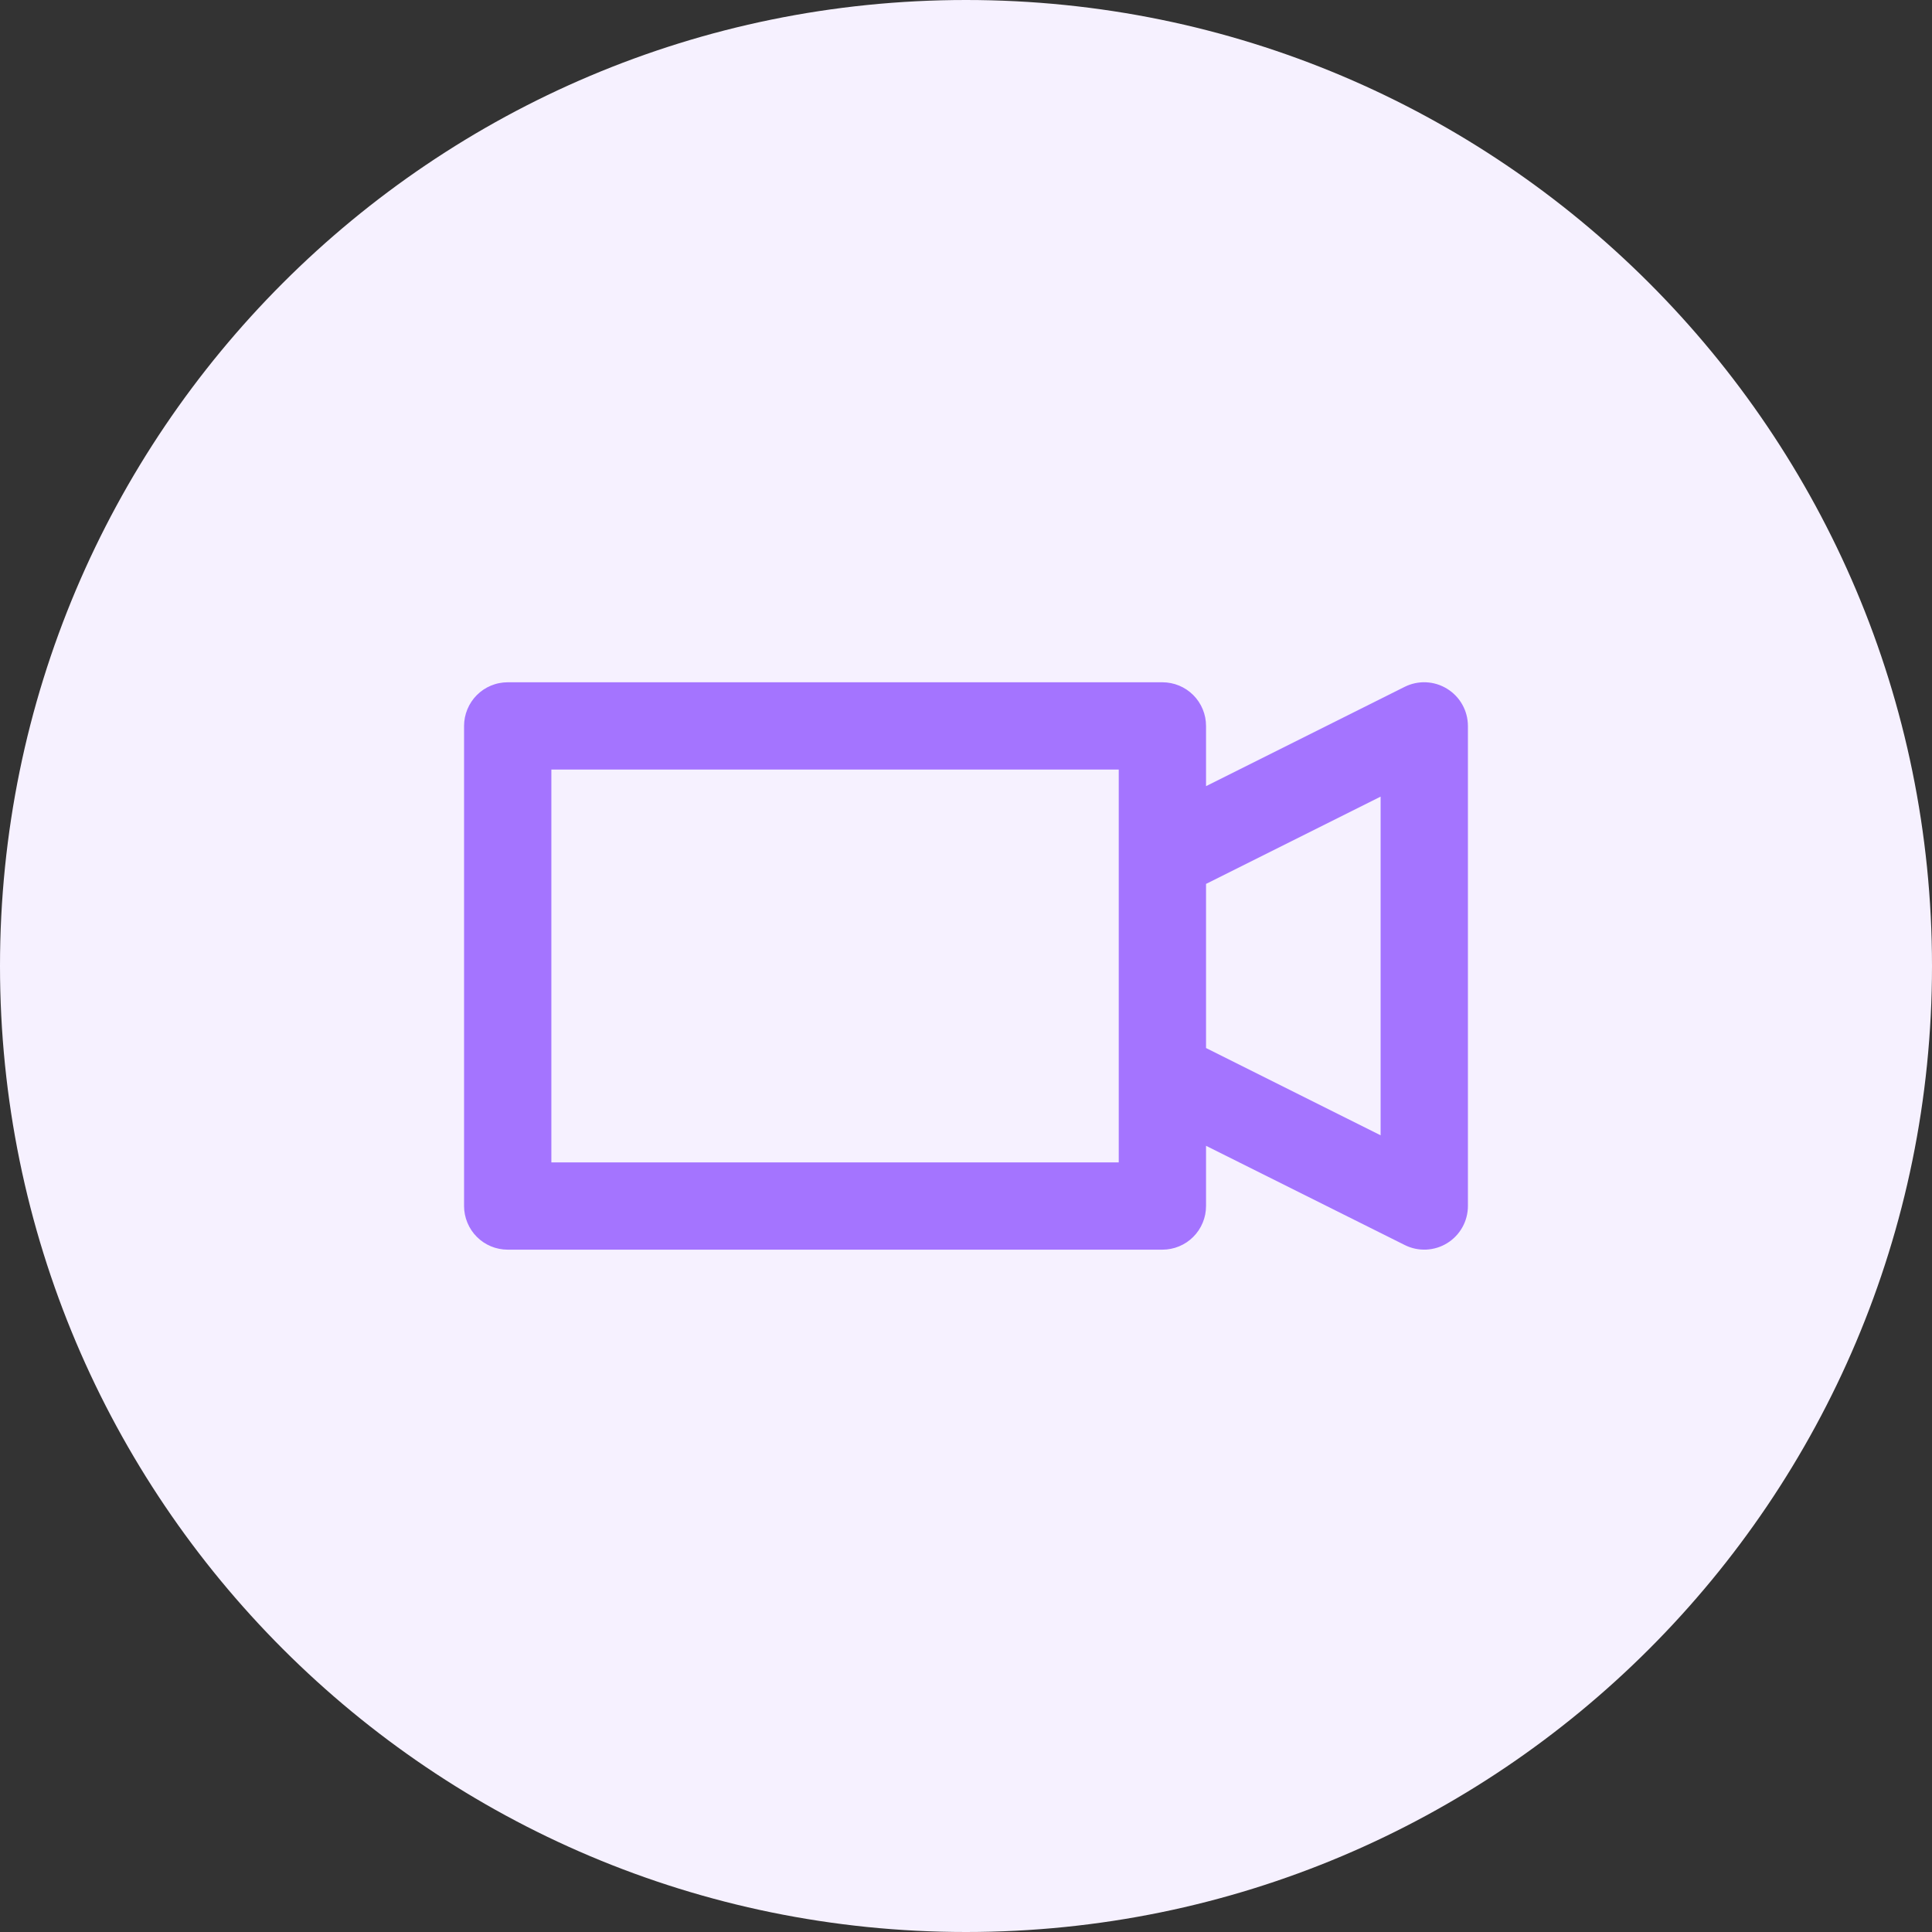
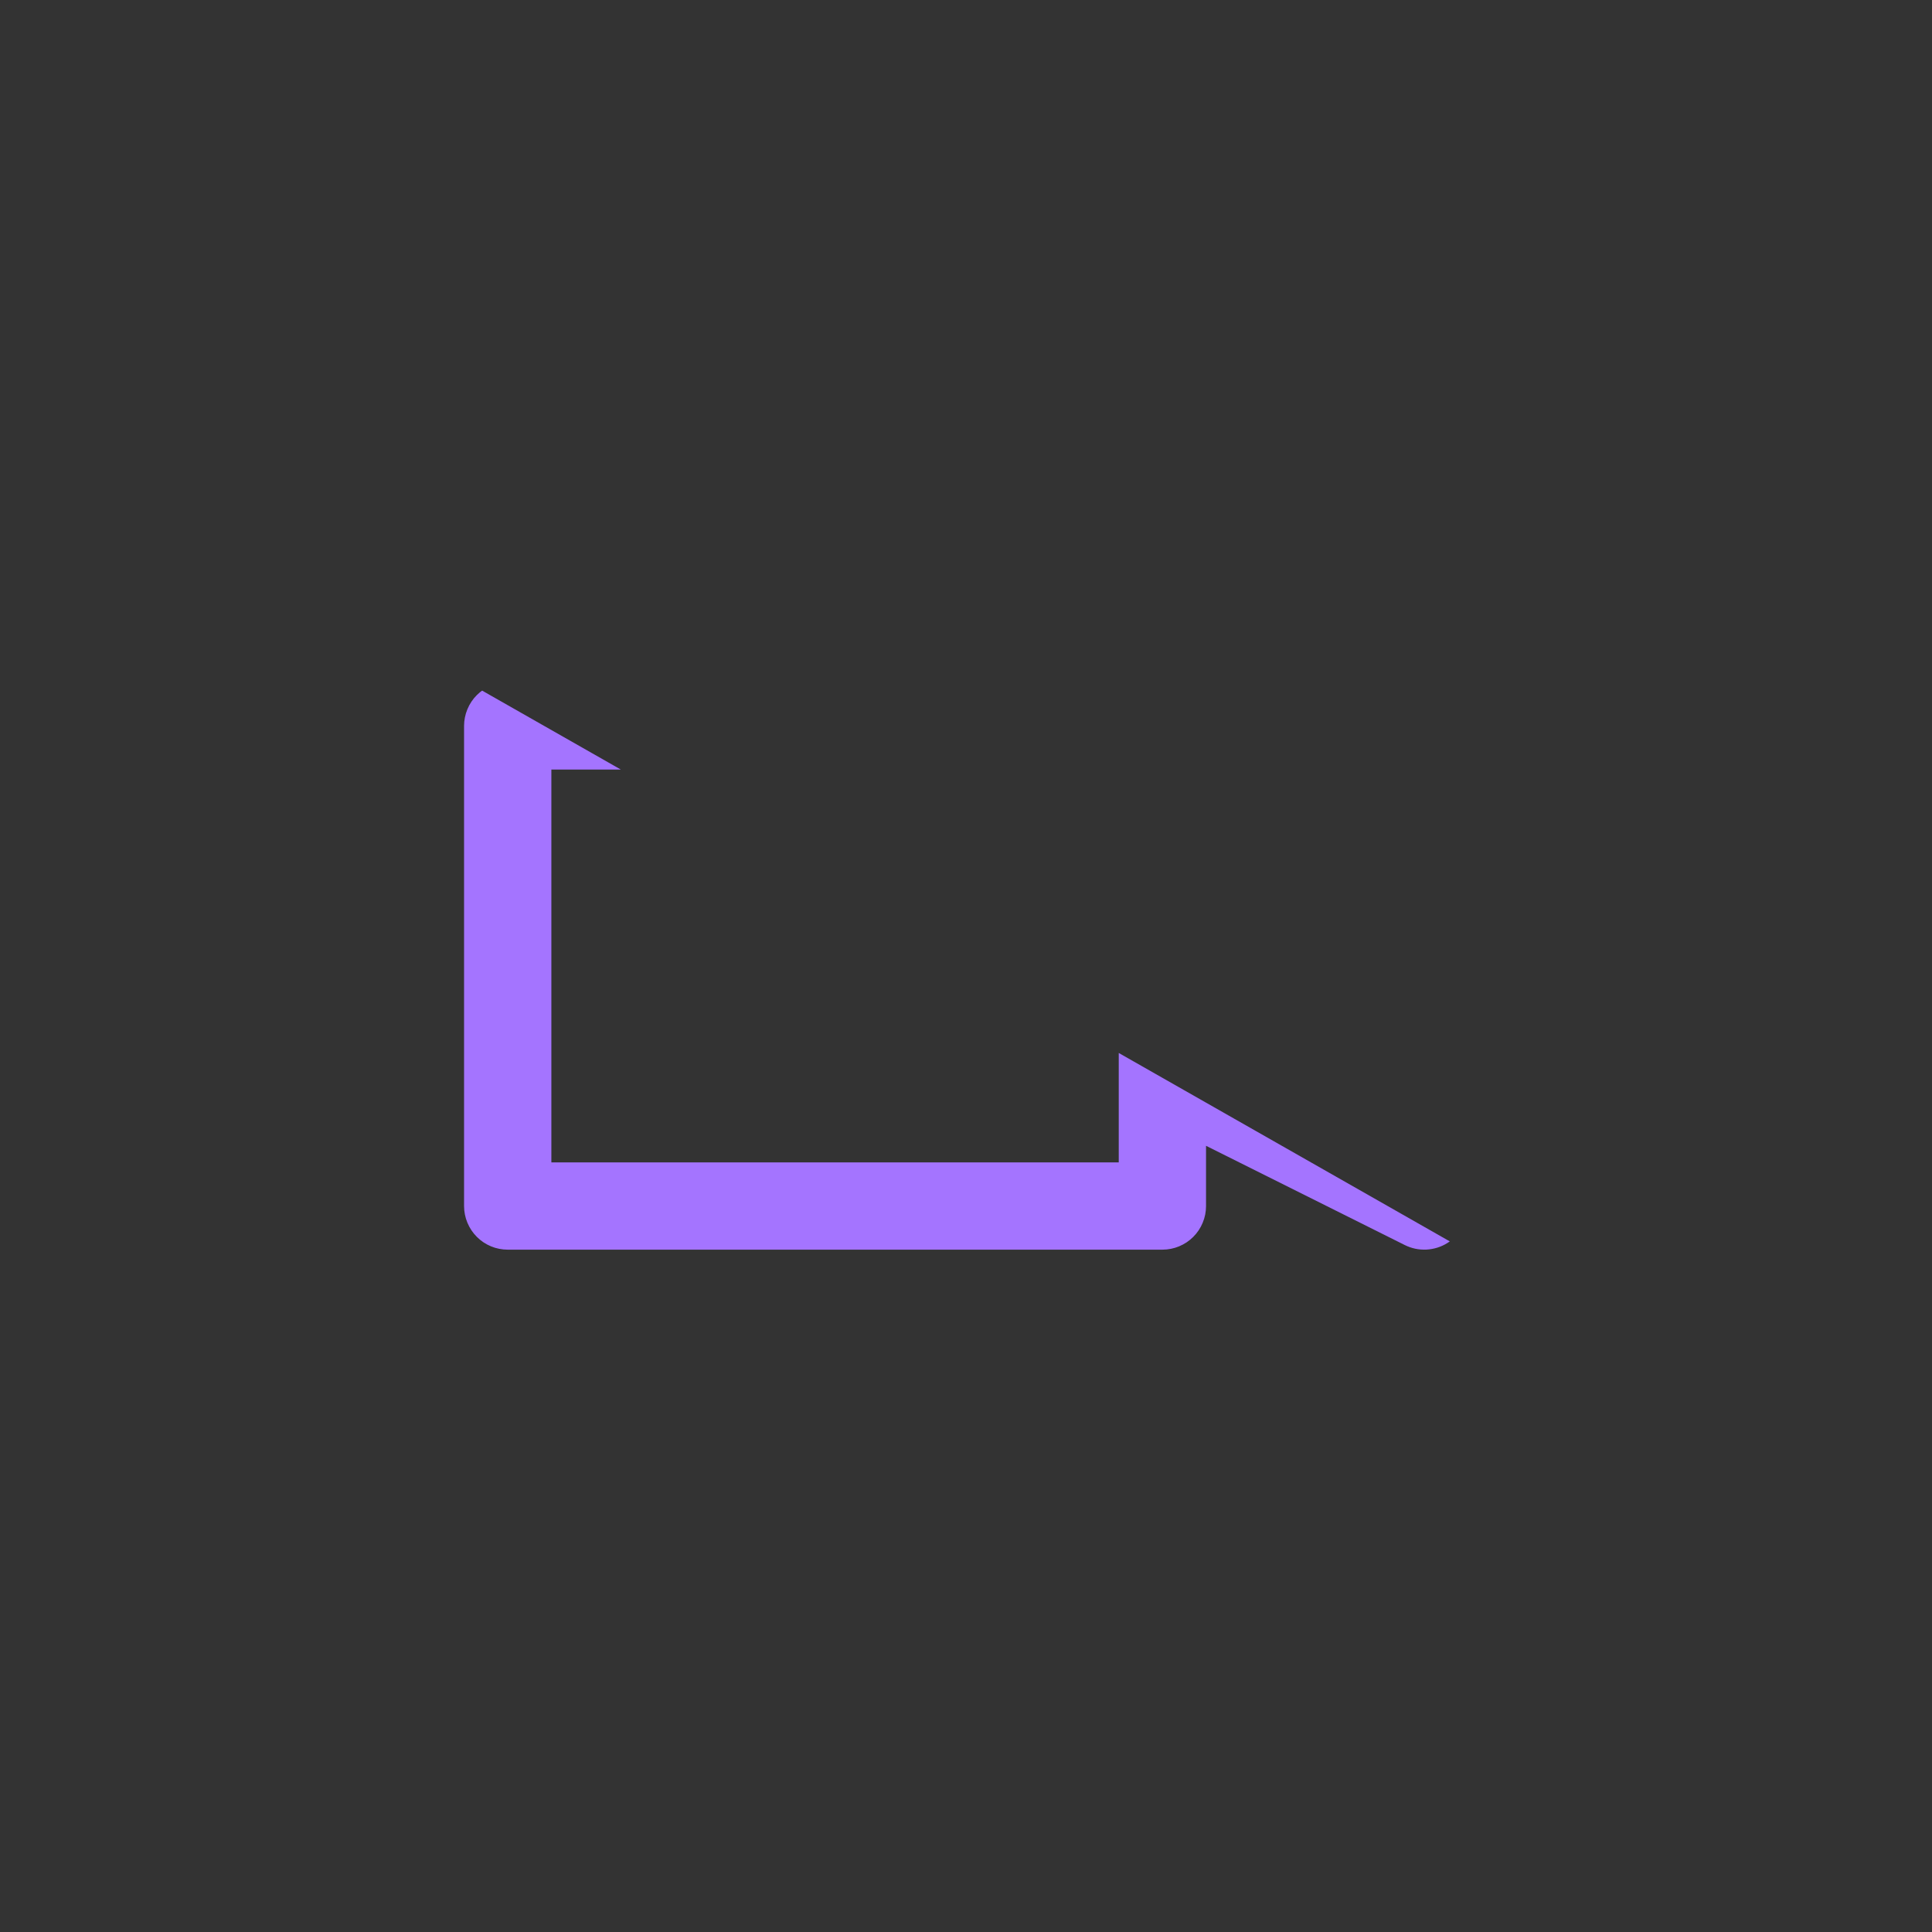
<svg xmlns="http://www.w3.org/2000/svg" width="500" zoomAndPan="magnify" viewBox="0 0 375 375" height="500" preserveAspectRatio="xMidYMid meet" version="1.0">
  <rect x="0" y="0" width="375" height="375" fill="#333333" stroke="none" />
  <defs>
    <clipPath id="3b2e93af45">
      <path d="M 187.5 0 C 83.945 0 0 83.945 0 187.5 C 0 291.055 83.945 375 187.5 375 C 291.055 375 375 291.055 375 187.5 C 375 83.945 291.055 0 187.5 0 Z M 187.5 0 " clip-rule="nonzero" />
    </clipPath>
    <clipPath id="a2a7a6f41e">
      <path d="M 0 0 L 375 0 L 375 375 L 0 375 Z M 0 0 " clip-rule="nonzero" />
    </clipPath>
    <clipPath id="c86852c59c">
      <path d="M 187.5 0 C 83.945 0 0 83.945 0 187.5 C 0 291.055 83.945 375 187.5 375 C 291.055 375 375 291.055 375 187.5 C 375 83.945 291.055 0 187.5 0 Z M 187.5 0 " clip-rule="nonzero" />
    </clipPath>
    <clipPath id="c5b42f2de2">
-       <rect x="0" width="375" y="0" height="375" />
-     </clipPath>
+       </clipPath>
    <clipPath id="70d6724a34">
-       <path d="M 90 132.008 L 285 132.008 L 285 243 L 90 243 Z M 90 132.008 " clip-rule="nonzero" />
+       <path d="M 90 132.008 L 285 243 L 90 243 Z M 90 132.008 " clip-rule="nonzero" />
    </clipPath>
  </defs>
  <g clip-path="url(#3b2e93af45)">
    <g transform="matrix(1, 0, 0, 1, 0, 0)">
      <g clip-path="url(#c5b42f2de2)">
        <g clip-path="url(#a2a7a6f41e)">
          <g clip-path="url(#c86852c59c)">
            <rect x="-82.5" width="540" fill="#f6f1ff" height="540" y="-82.5" fill-opacity="1" />
          </g>
        </g>
      </g>
    </g>
  </g>
  <g clip-path="url(#70d6724a34)">
    <path fill="#a474ff" d="M 280.895 133.699 C 280.281 133.32 279.629 133.02 278.938 132.805 C 278.246 132.59 277.539 132.469 276.816 132.434 C 276.094 132.398 275.379 132.457 274.668 132.609 C 273.961 132.758 273.285 132.996 272.637 133.32 L 234.09 152.594 L 234.09 140.902 C 234.09 140.344 234.035 139.793 233.93 139.25 C 233.82 138.703 233.66 138.172 233.445 137.66 C 233.234 137.145 232.973 136.656 232.664 136.195 C 232.355 135.73 232.004 135.305 231.609 134.91 C 231.215 134.516 230.789 134.168 230.328 133.855 C 229.863 133.547 229.375 133.289 228.863 133.074 C 228.348 132.863 227.816 132.699 227.273 132.594 C 226.727 132.484 226.176 132.43 225.621 132.43 L 98.547 132.43 C 97.992 132.43 97.441 132.484 96.895 132.594 C 96.348 132.699 95.82 132.863 95.305 133.074 C 94.793 133.289 94.305 133.547 93.84 133.855 C 93.379 134.168 92.949 134.52 92.559 134.91 C 92.164 135.305 91.812 135.73 91.504 136.195 C 91.195 136.656 90.934 137.145 90.723 137.66 C 90.508 138.172 90.348 138.703 90.238 139.25 C 90.129 139.793 90.074 140.344 90.074 140.902 L 90.074 234.086 C 90.074 234.645 90.129 235.195 90.238 235.742 C 90.348 236.285 90.508 236.816 90.723 237.328 C 90.934 237.844 91.195 238.332 91.504 238.793 C 91.812 239.258 92.164 239.684 92.559 240.078 C 92.949 240.473 93.379 240.824 93.84 241.133 C 94.305 241.441 94.793 241.703 95.305 241.914 C 95.82 242.129 96.348 242.289 96.895 242.395 C 97.441 242.504 97.992 242.559 98.547 242.559 L 225.621 242.559 C 226.176 242.559 226.727 242.504 227.273 242.395 C 227.816 242.289 228.348 242.129 228.863 241.914 C 229.375 241.703 229.863 241.441 230.328 241.133 C 230.789 240.824 231.215 240.473 231.609 240.078 C 232.004 239.684 232.355 239.258 232.664 238.793 C 232.973 238.332 233.234 237.844 233.445 237.328 C 233.66 236.816 233.82 236.285 233.93 235.742 C 234.035 235.195 234.09 234.645 234.09 234.086 L 234.09 222.398 L 272.68 241.668 C 273 241.828 273.332 241.969 273.672 242.086 C 274.008 242.203 274.355 242.301 274.707 242.375 C 275.059 242.445 275.41 242.5 275.77 242.527 C 276.129 242.555 276.484 242.562 276.844 242.547 C 277.203 242.527 277.559 242.488 277.914 242.426 C 278.266 242.363 278.613 242.281 278.957 242.176 C 279.301 242.07 279.637 241.941 279.961 241.793 C 280.289 241.645 280.605 241.473 280.91 241.285 C 281.215 241.098 281.508 240.887 281.785 240.664 C 282.062 240.438 282.328 240.191 282.574 239.934 C 282.824 239.676 283.055 239.398 283.266 239.109 C 283.48 238.82 283.676 238.52 283.848 238.207 C 284.023 237.895 284.18 237.57 284.312 237.238 C 284.445 236.902 284.559 236.562 284.648 236.215 C 284.738 235.867 284.805 235.516 284.852 235.16 C 284.898 234.805 284.922 234.445 284.922 234.086 L 284.922 140.902 C 284.918 140.18 284.828 139.469 284.645 138.77 C 284.465 138.074 284.195 137.406 283.844 136.777 C 283.492 136.148 283.066 135.57 282.566 135.051 C 282.066 134.531 281.512 134.078 280.895 133.699 Z M 217.148 225.617 L 107.02 225.617 L 107.02 149.371 L 217.148 149.371 Z M 267.977 220.363 L 234.09 203.422 L 234.09 171.566 L 267.977 154.625 Z M 267.977 220.363 " fill-opacity="1" fill-rule="nonzero" />
  </g>
</svg>